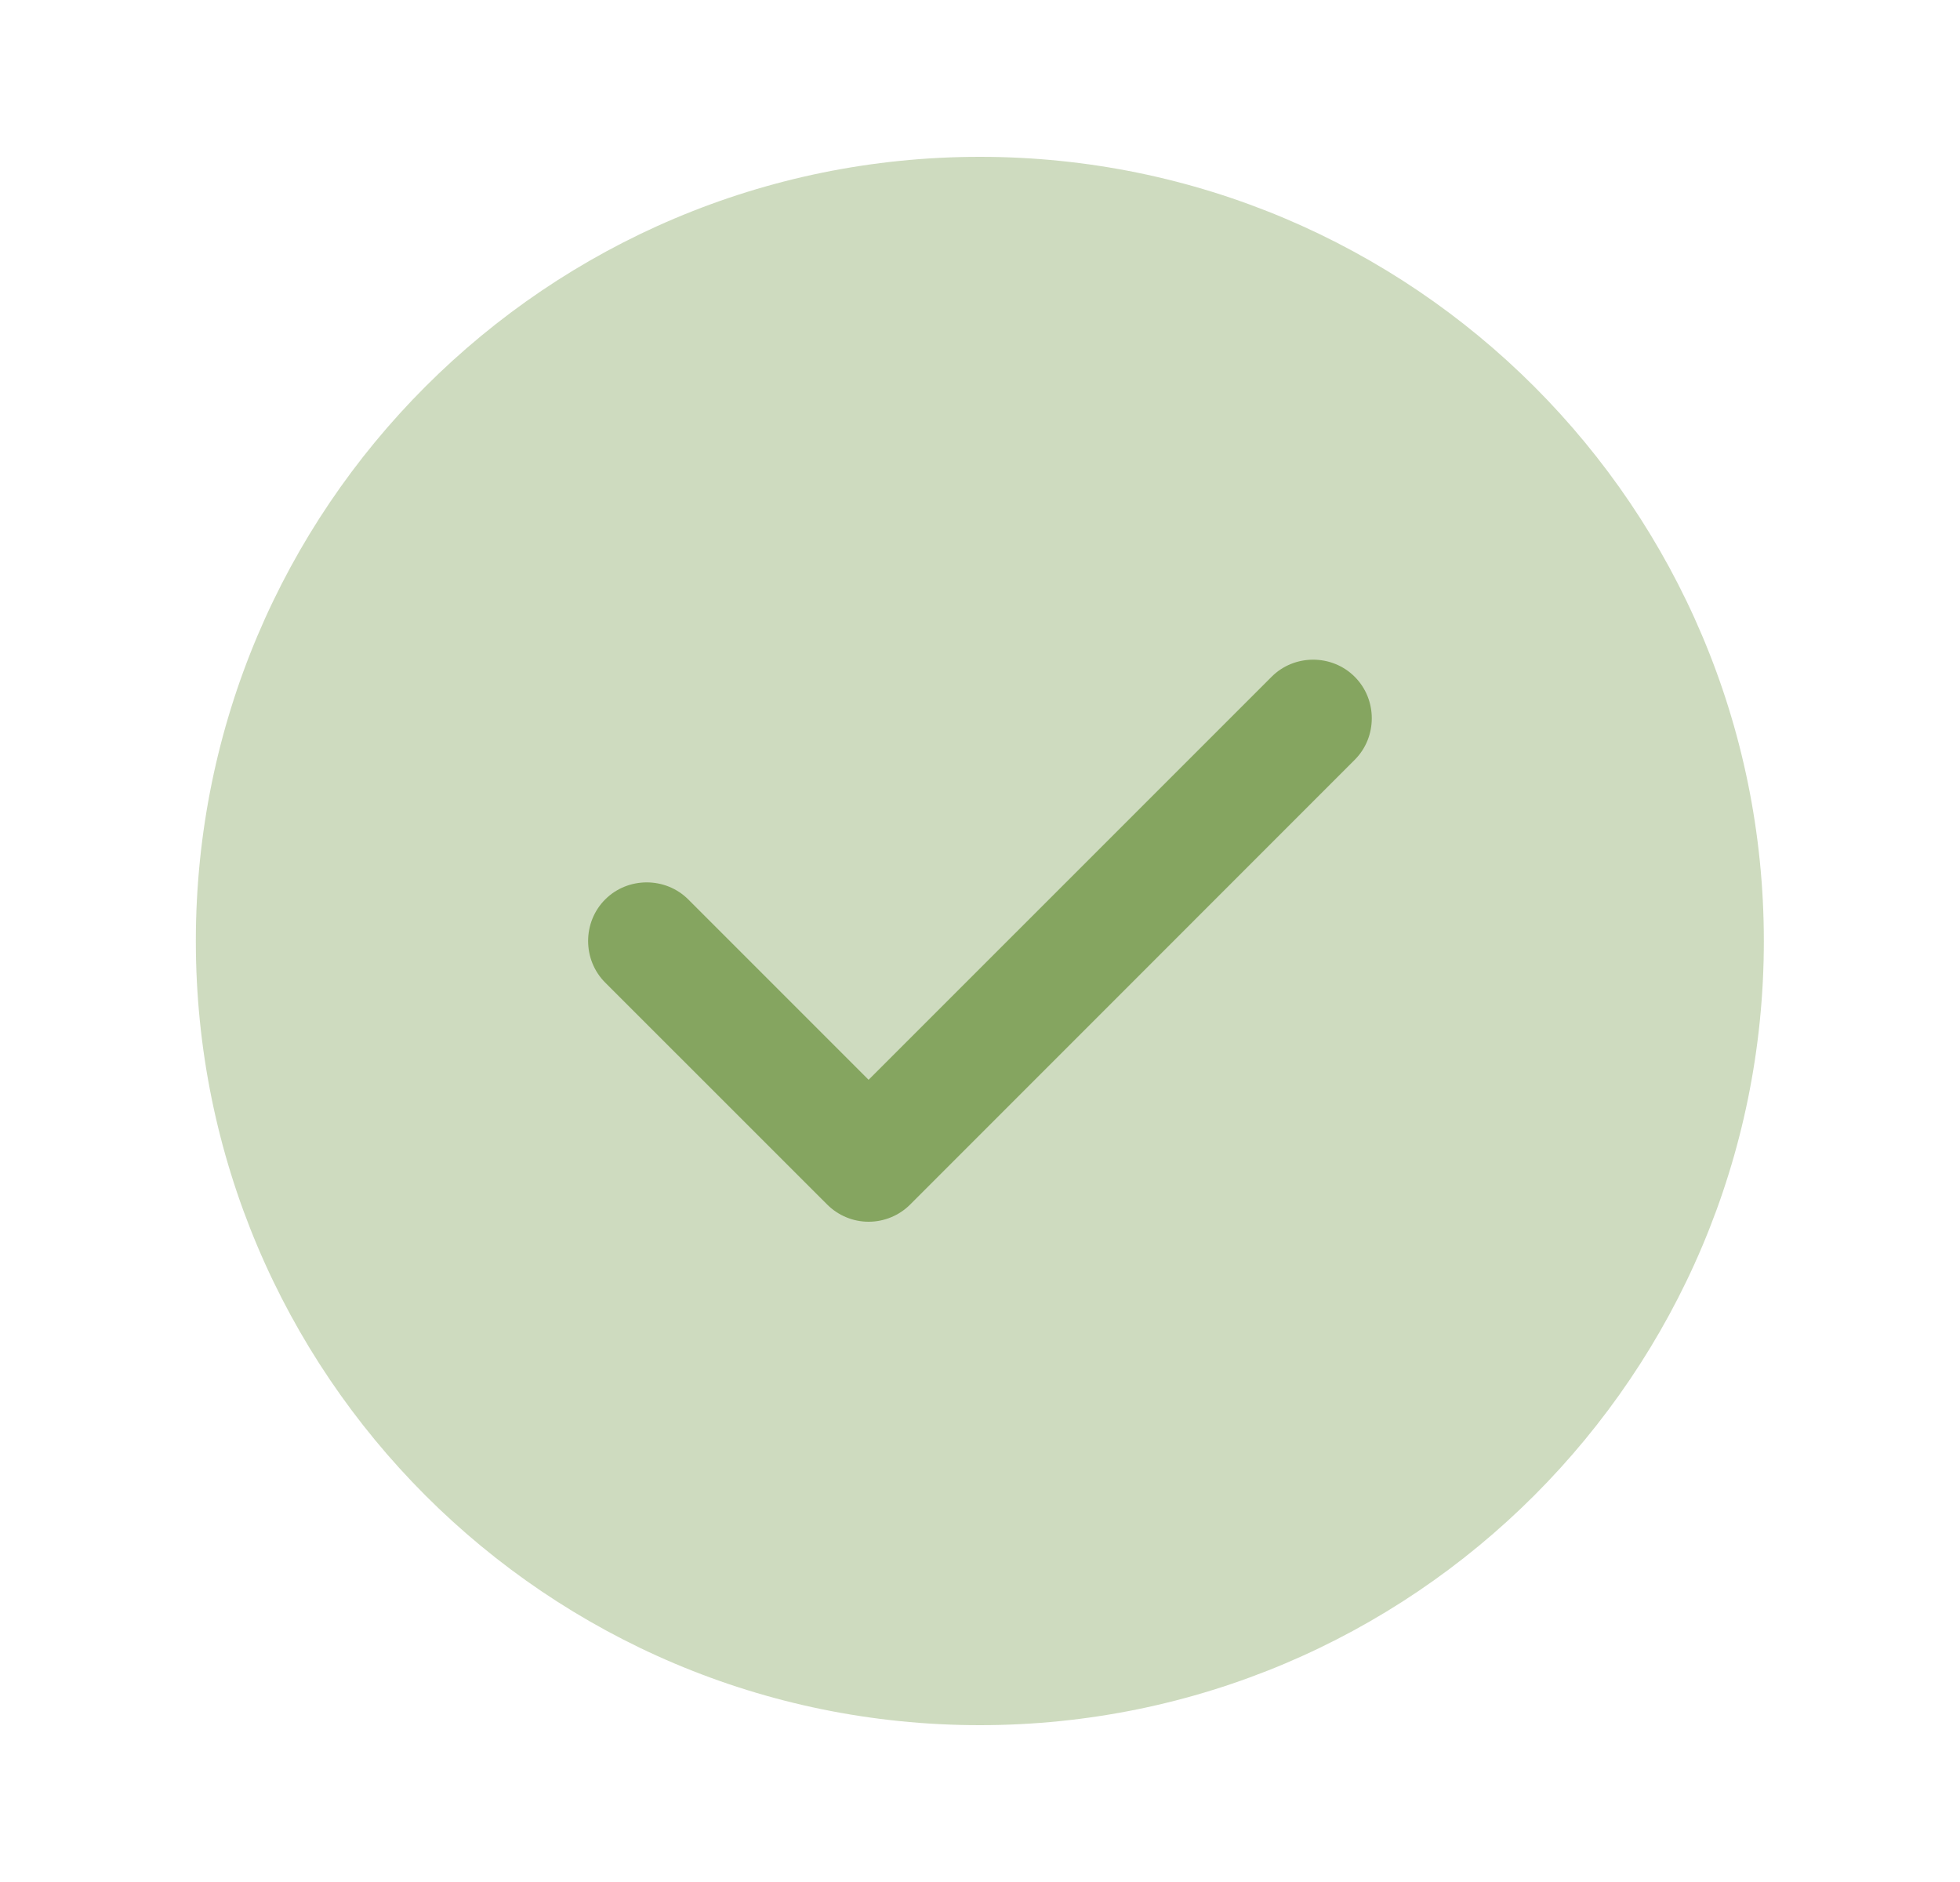
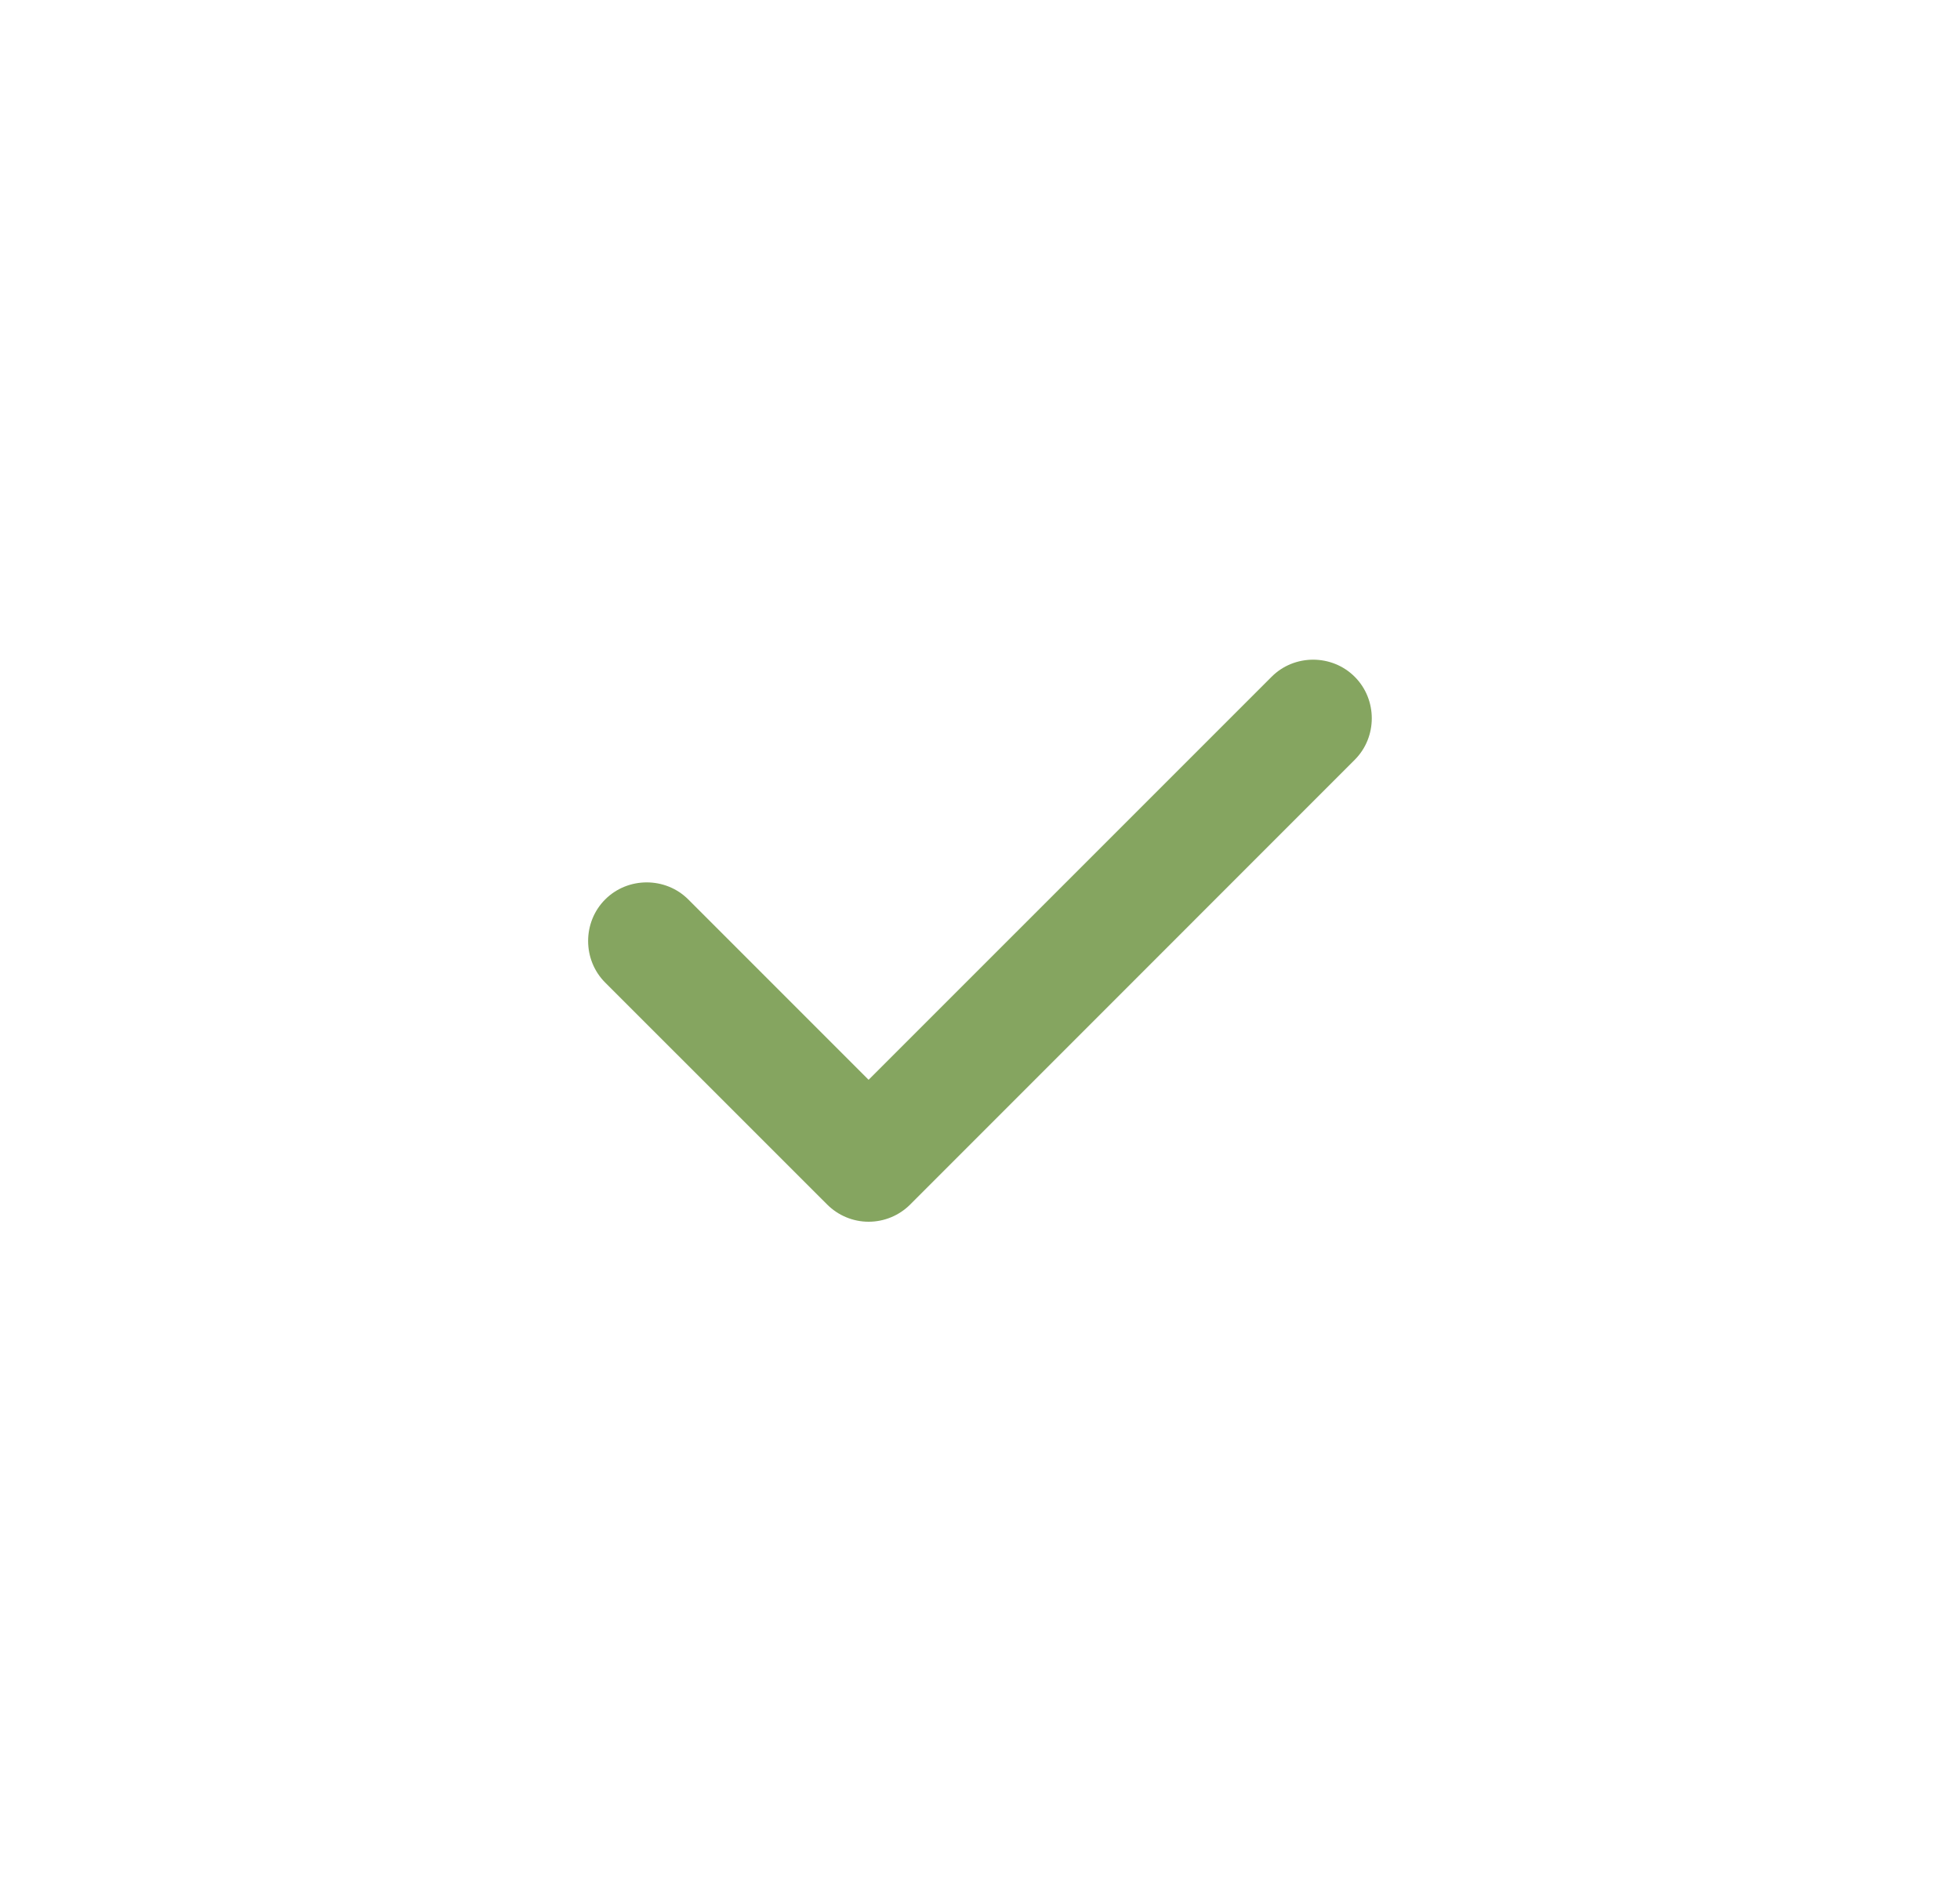
<svg xmlns="http://www.w3.org/2000/svg" width="25" height="24" viewBox="0 0 25 24" fill="none">
-   <path opacity="0.4" d="M12.498 22C18.021 22 22.498 17.523 22.498 12.001C22.498 6.478 18.021 2 12.498 2C6.975 2 2.498 6.478 2.498 12.001C2.498 17.523 6.975 22 12.498 22Z" fill="#85A560" />
  <path d="M11.079 15.58C10.88 15.58 10.69 15.5 10.55 15.36L7.719 12.53C7.429 12.24 7.429 11.76 7.719 11.47C8.009 11.18 8.489 11.18 8.779 11.47L11.079 13.77L16.22 8.63C16.509 8.34 16.989 8.34 17.279 8.63C17.57 8.92 17.57 9.4 17.279 9.69L11.61 15.36C11.47 15.5 11.28 15.58 11.079 15.58Z" fill="#85A560" />
</svg>